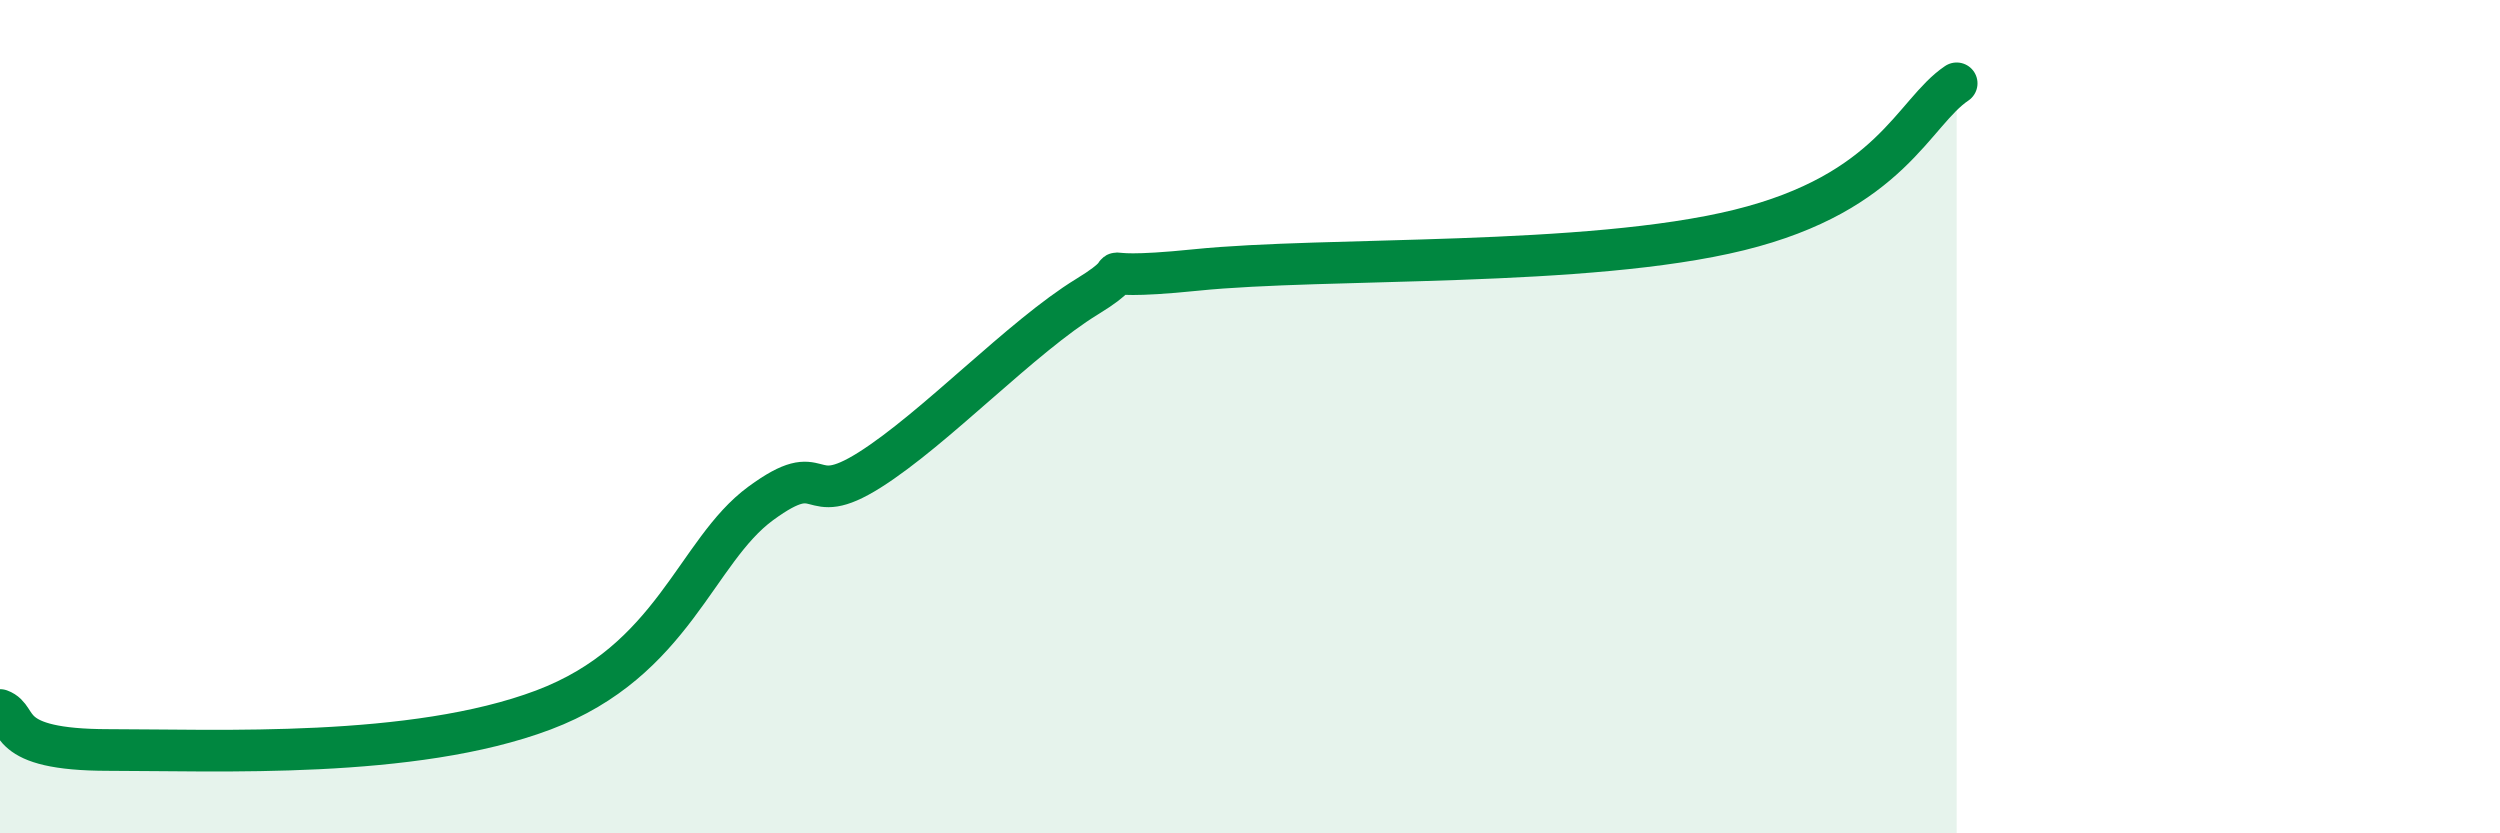
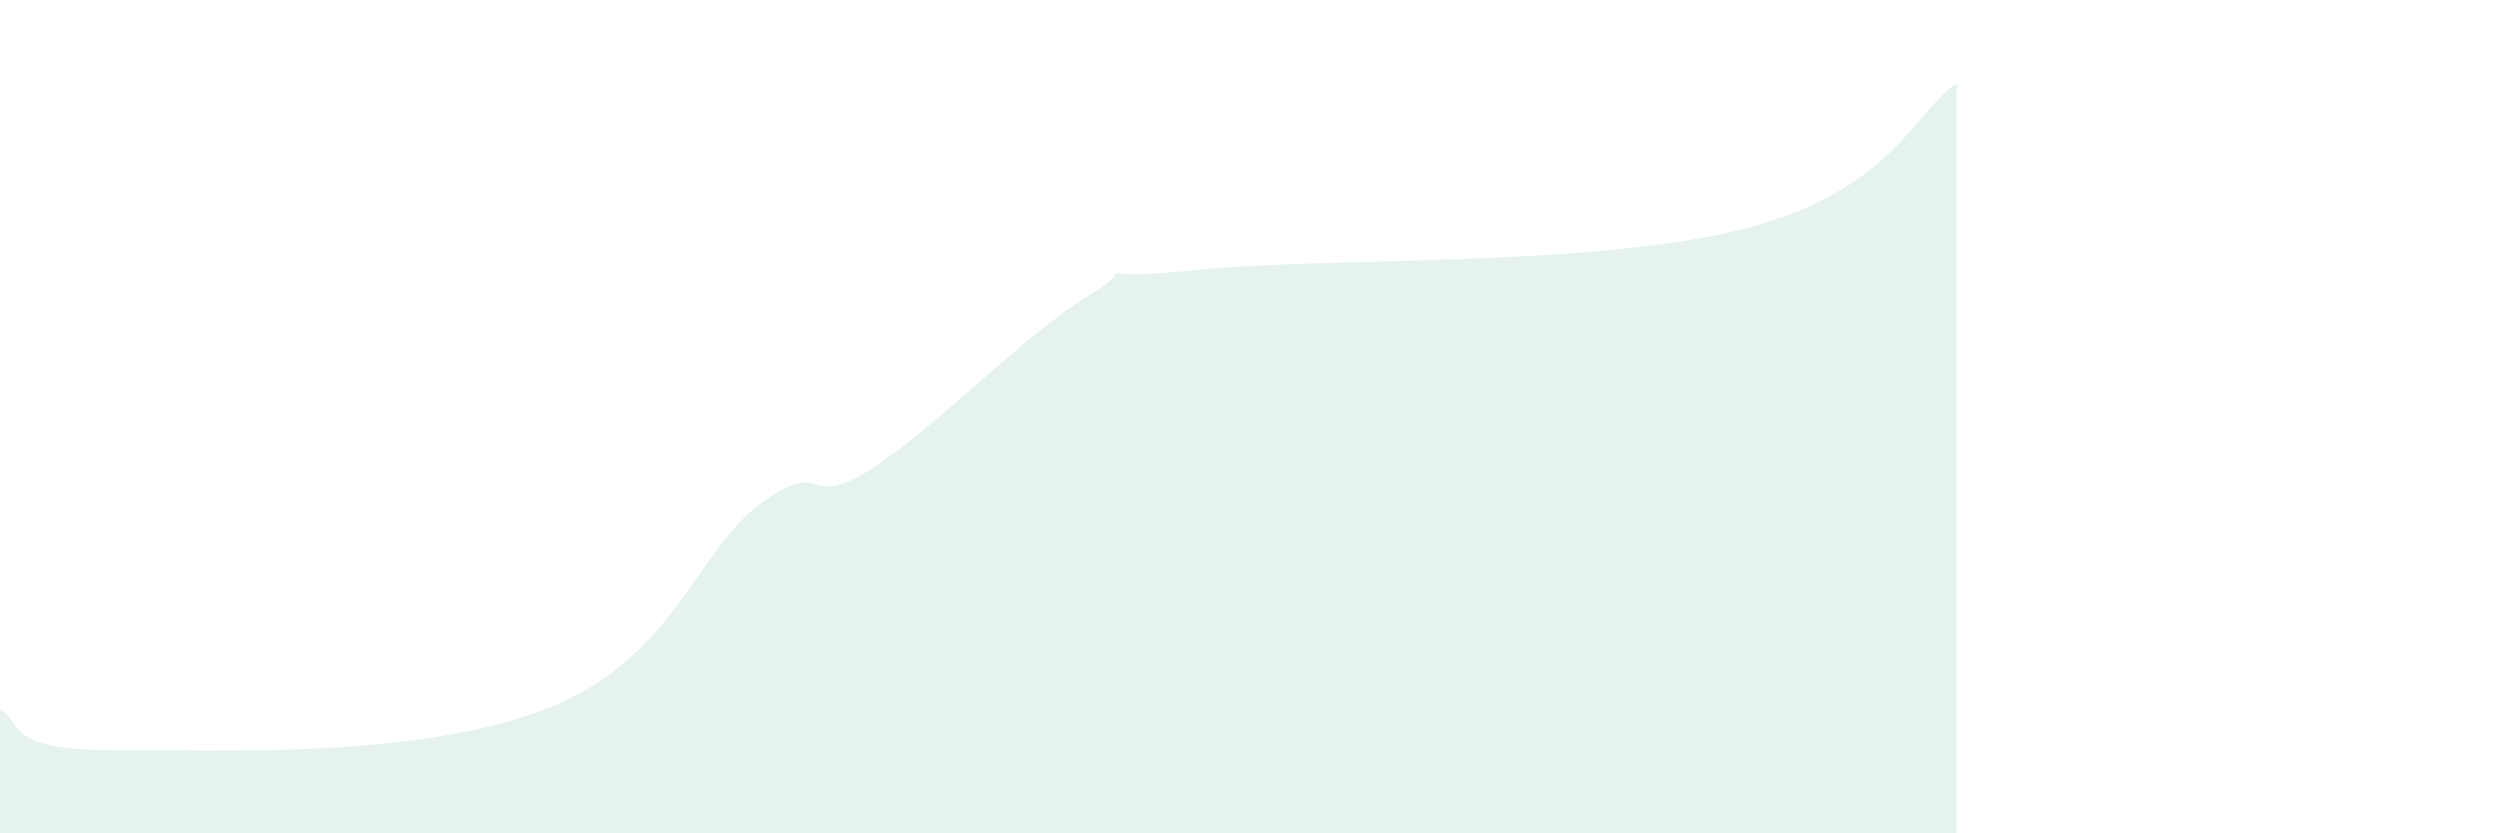
<svg xmlns="http://www.w3.org/2000/svg" width="60" height="20" viewBox="0 0 60 20">
  <path d="M 0,17.04 C 0.52,17.23 0,18 2.61,18 C 5.22,18 9.91,18.22 13.04,17.04 C 16.17,15.86 16.69,13.23 18.26,12.08 C 19.83,10.93 19.3,12.27 20.87,11.28 C 22.44,10.29 24.52,8.08 26.09,7.12 C 27.66,6.16 25.57,6.8 28.7,6.48 C 31.83,6.16 38.09,6.42 41.74,5.52 C 45.39,4.62 45.92,2.7 46.96,2L46.96 20L0 20Z" fill="#008740" opacity="0.1" stroke-linecap="round" stroke-linejoin="round" />
-   <path d="M 0,17.04 C 0.52,17.23 0,18 2.61,18 C 5.22,18 9.91,18.22 13.04,17.04 C 16.17,15.86 16.69,13.23 18.26,12.08 C 19.83,10.93 19.3,12.27 20.87,11.28 C 22.44,10.29 24.52,8.08 26.09,7.12 C 27.66,6.16 25.57,6.8 28.7,6.48 C 31.83,6.16 38.09,6.42 41.74,5.52 C 45.39,4.62 45.92,2.7 46.96,2" stroke="#008740" stroke-width="1" fill="none" stroke-linecap="round" stroke-linejoin="round" />
</svg>